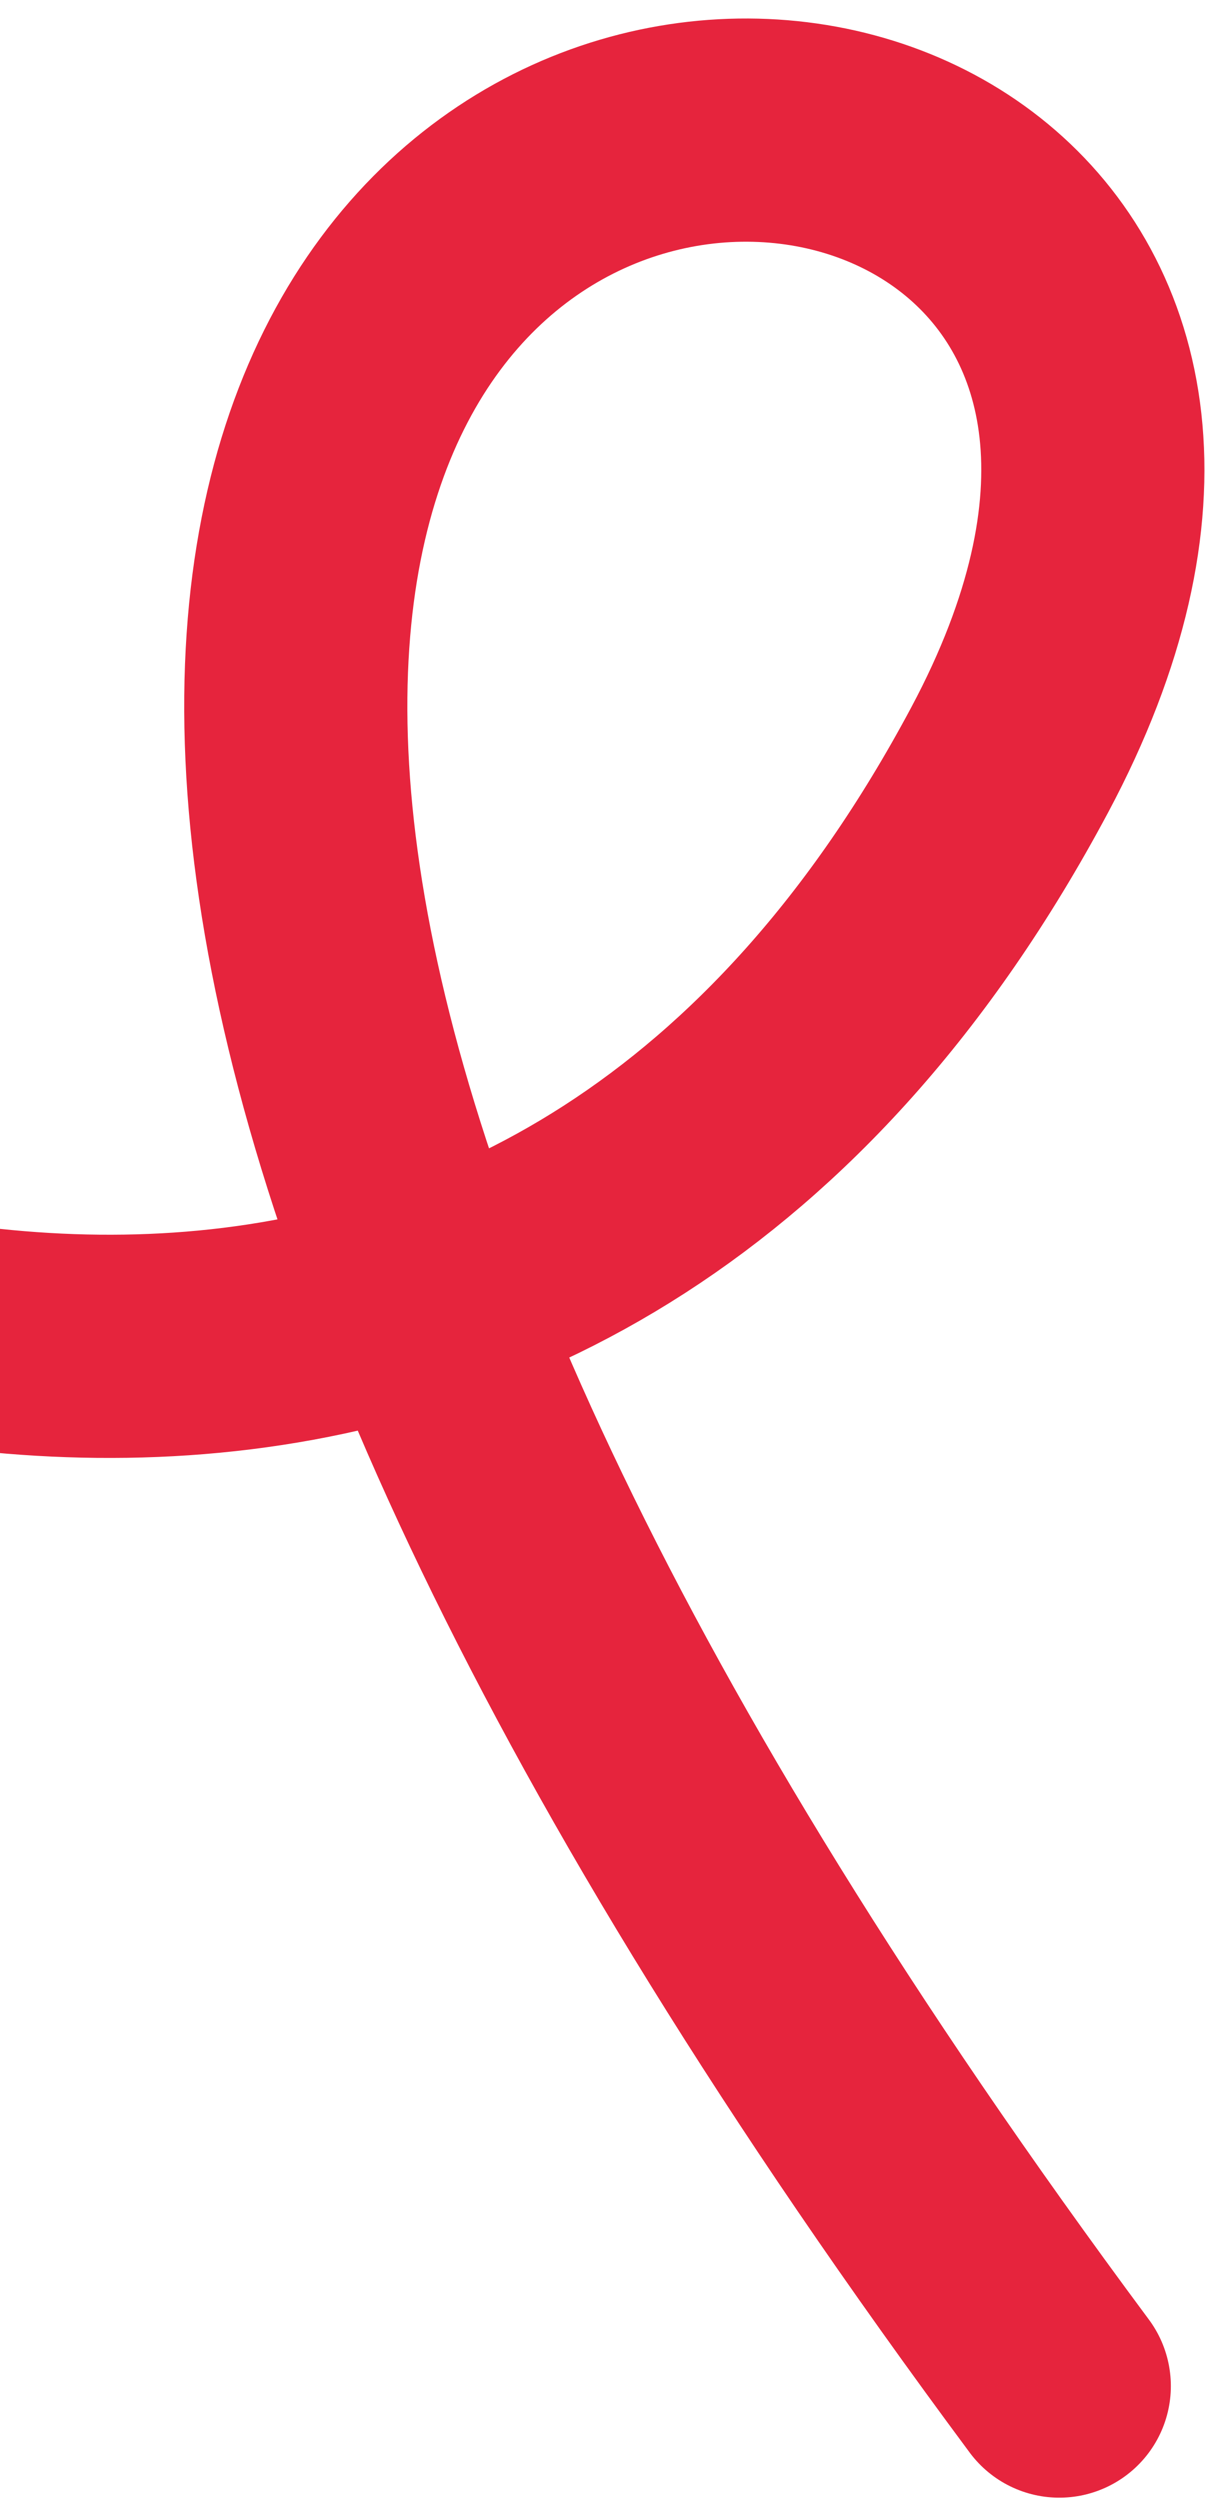
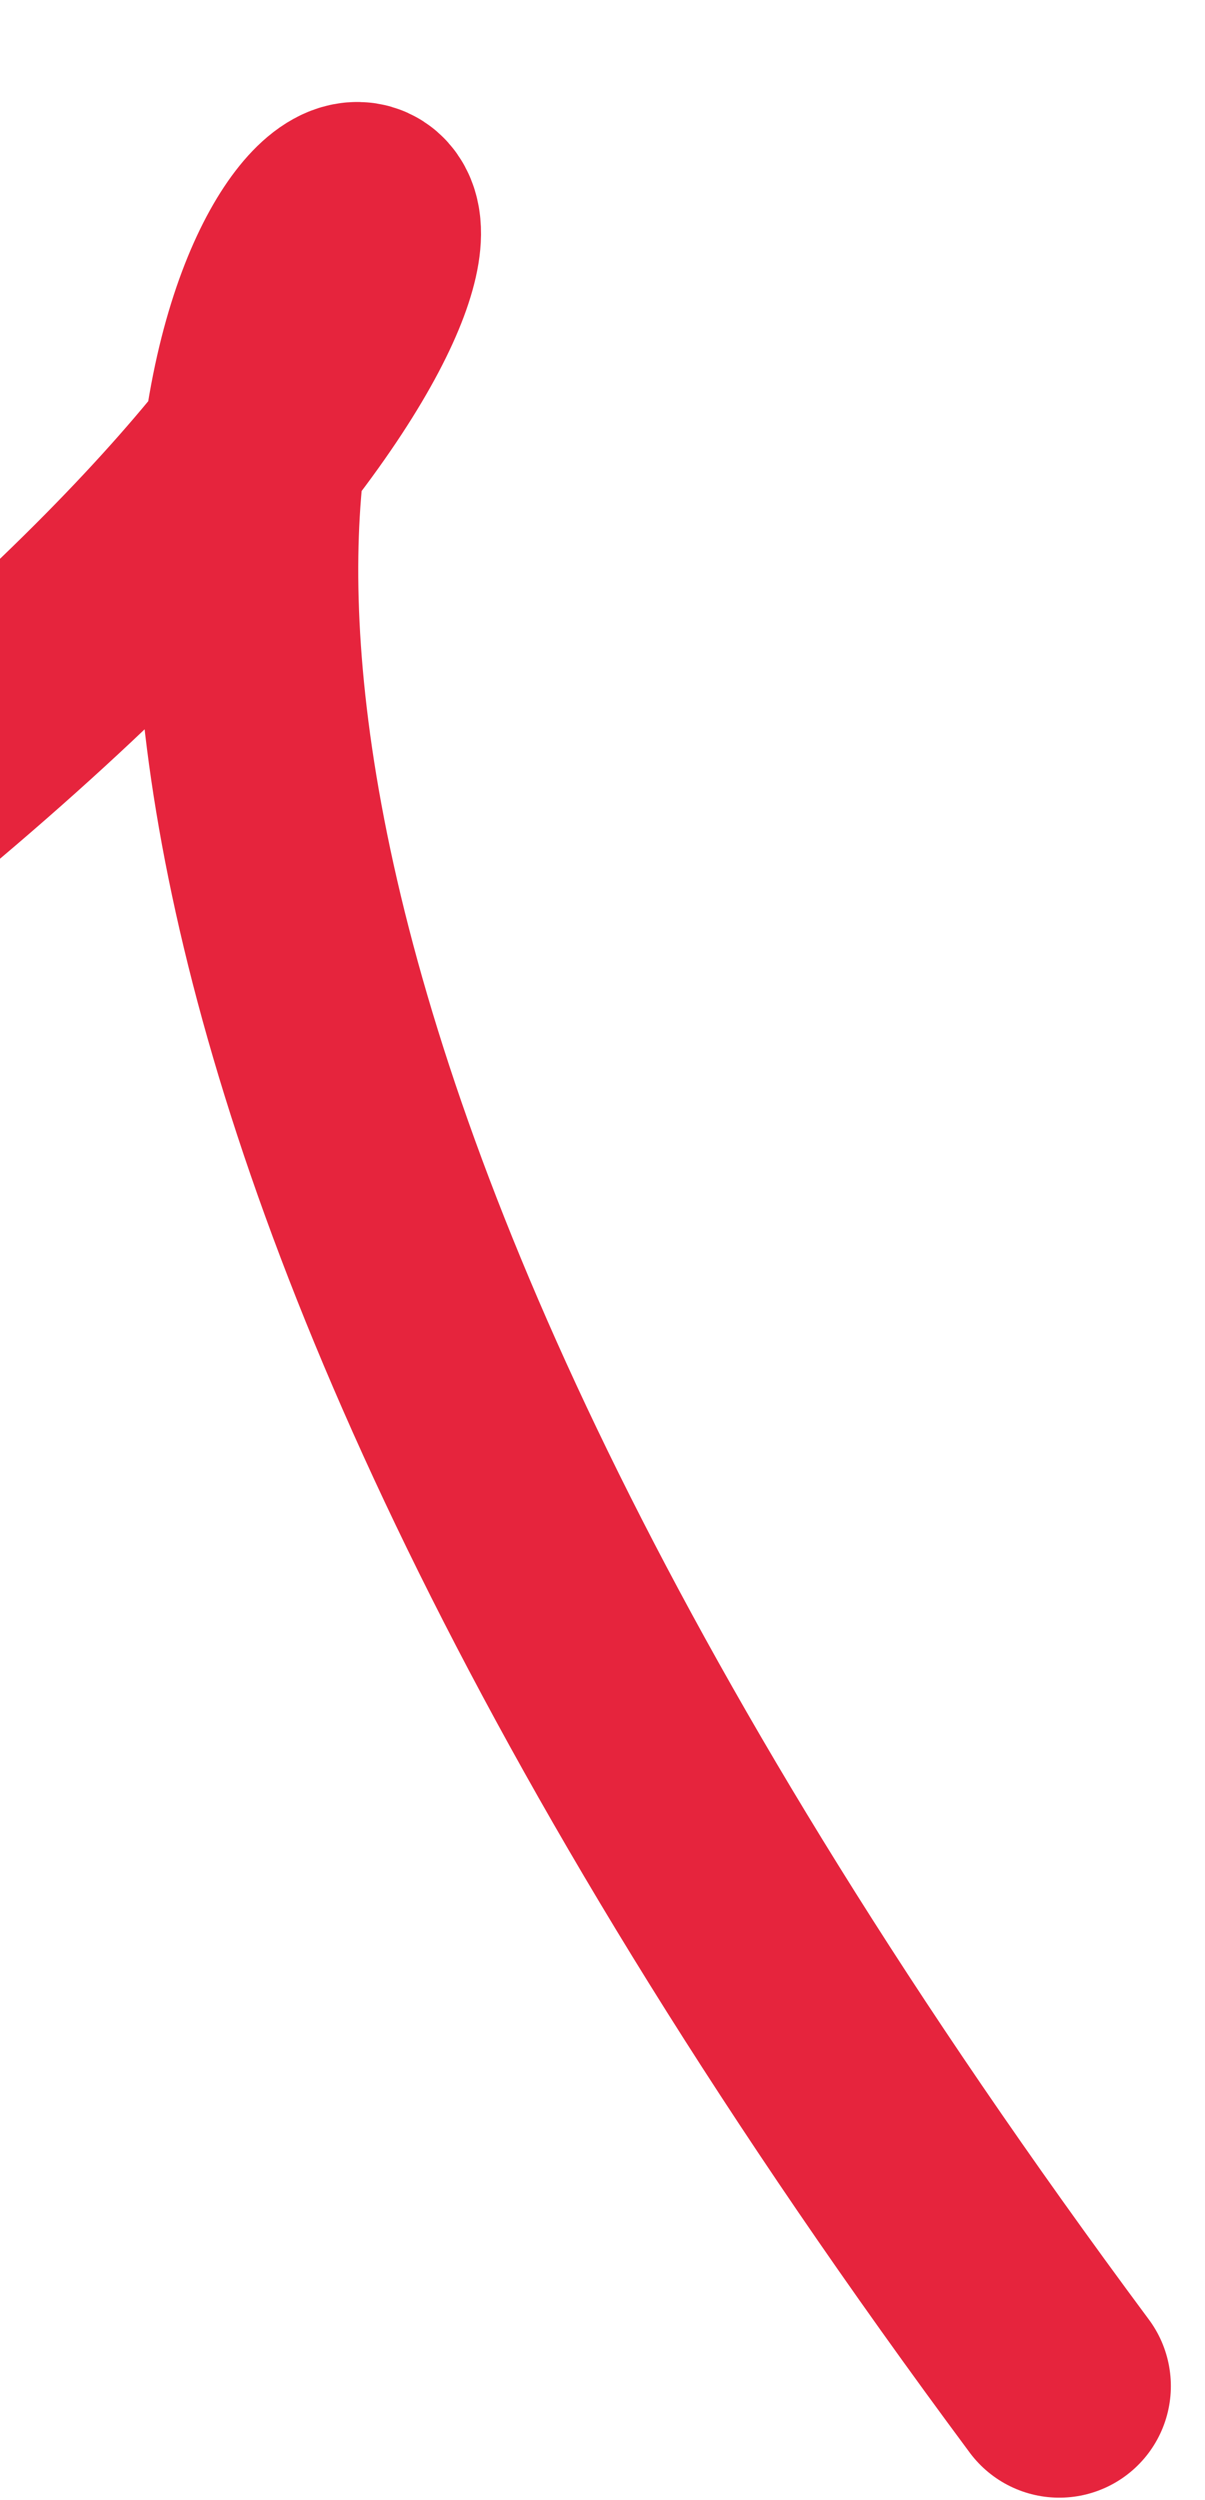
<svg xmlns="http://www.w3.org/2000/svg" width="54" height="112" viewBox="0 0 54 112" fill="none">
-   <path d="M-25.754 51.353C-10.32 61.012 25.487 71.071 45.25 34.039C69.953 -12.251 -39.593 -10.353 47.47 106.892" stroke="#E6243D" stroke-width="10" stroke-linecap="round" />
+   <path d="M-25.754 51.353C69.953 -12.251 -39.593 -10.353 47.47 106.892" stroke="#E6243D" stroke-width="10" stroke-linecap="round" />
</svg>